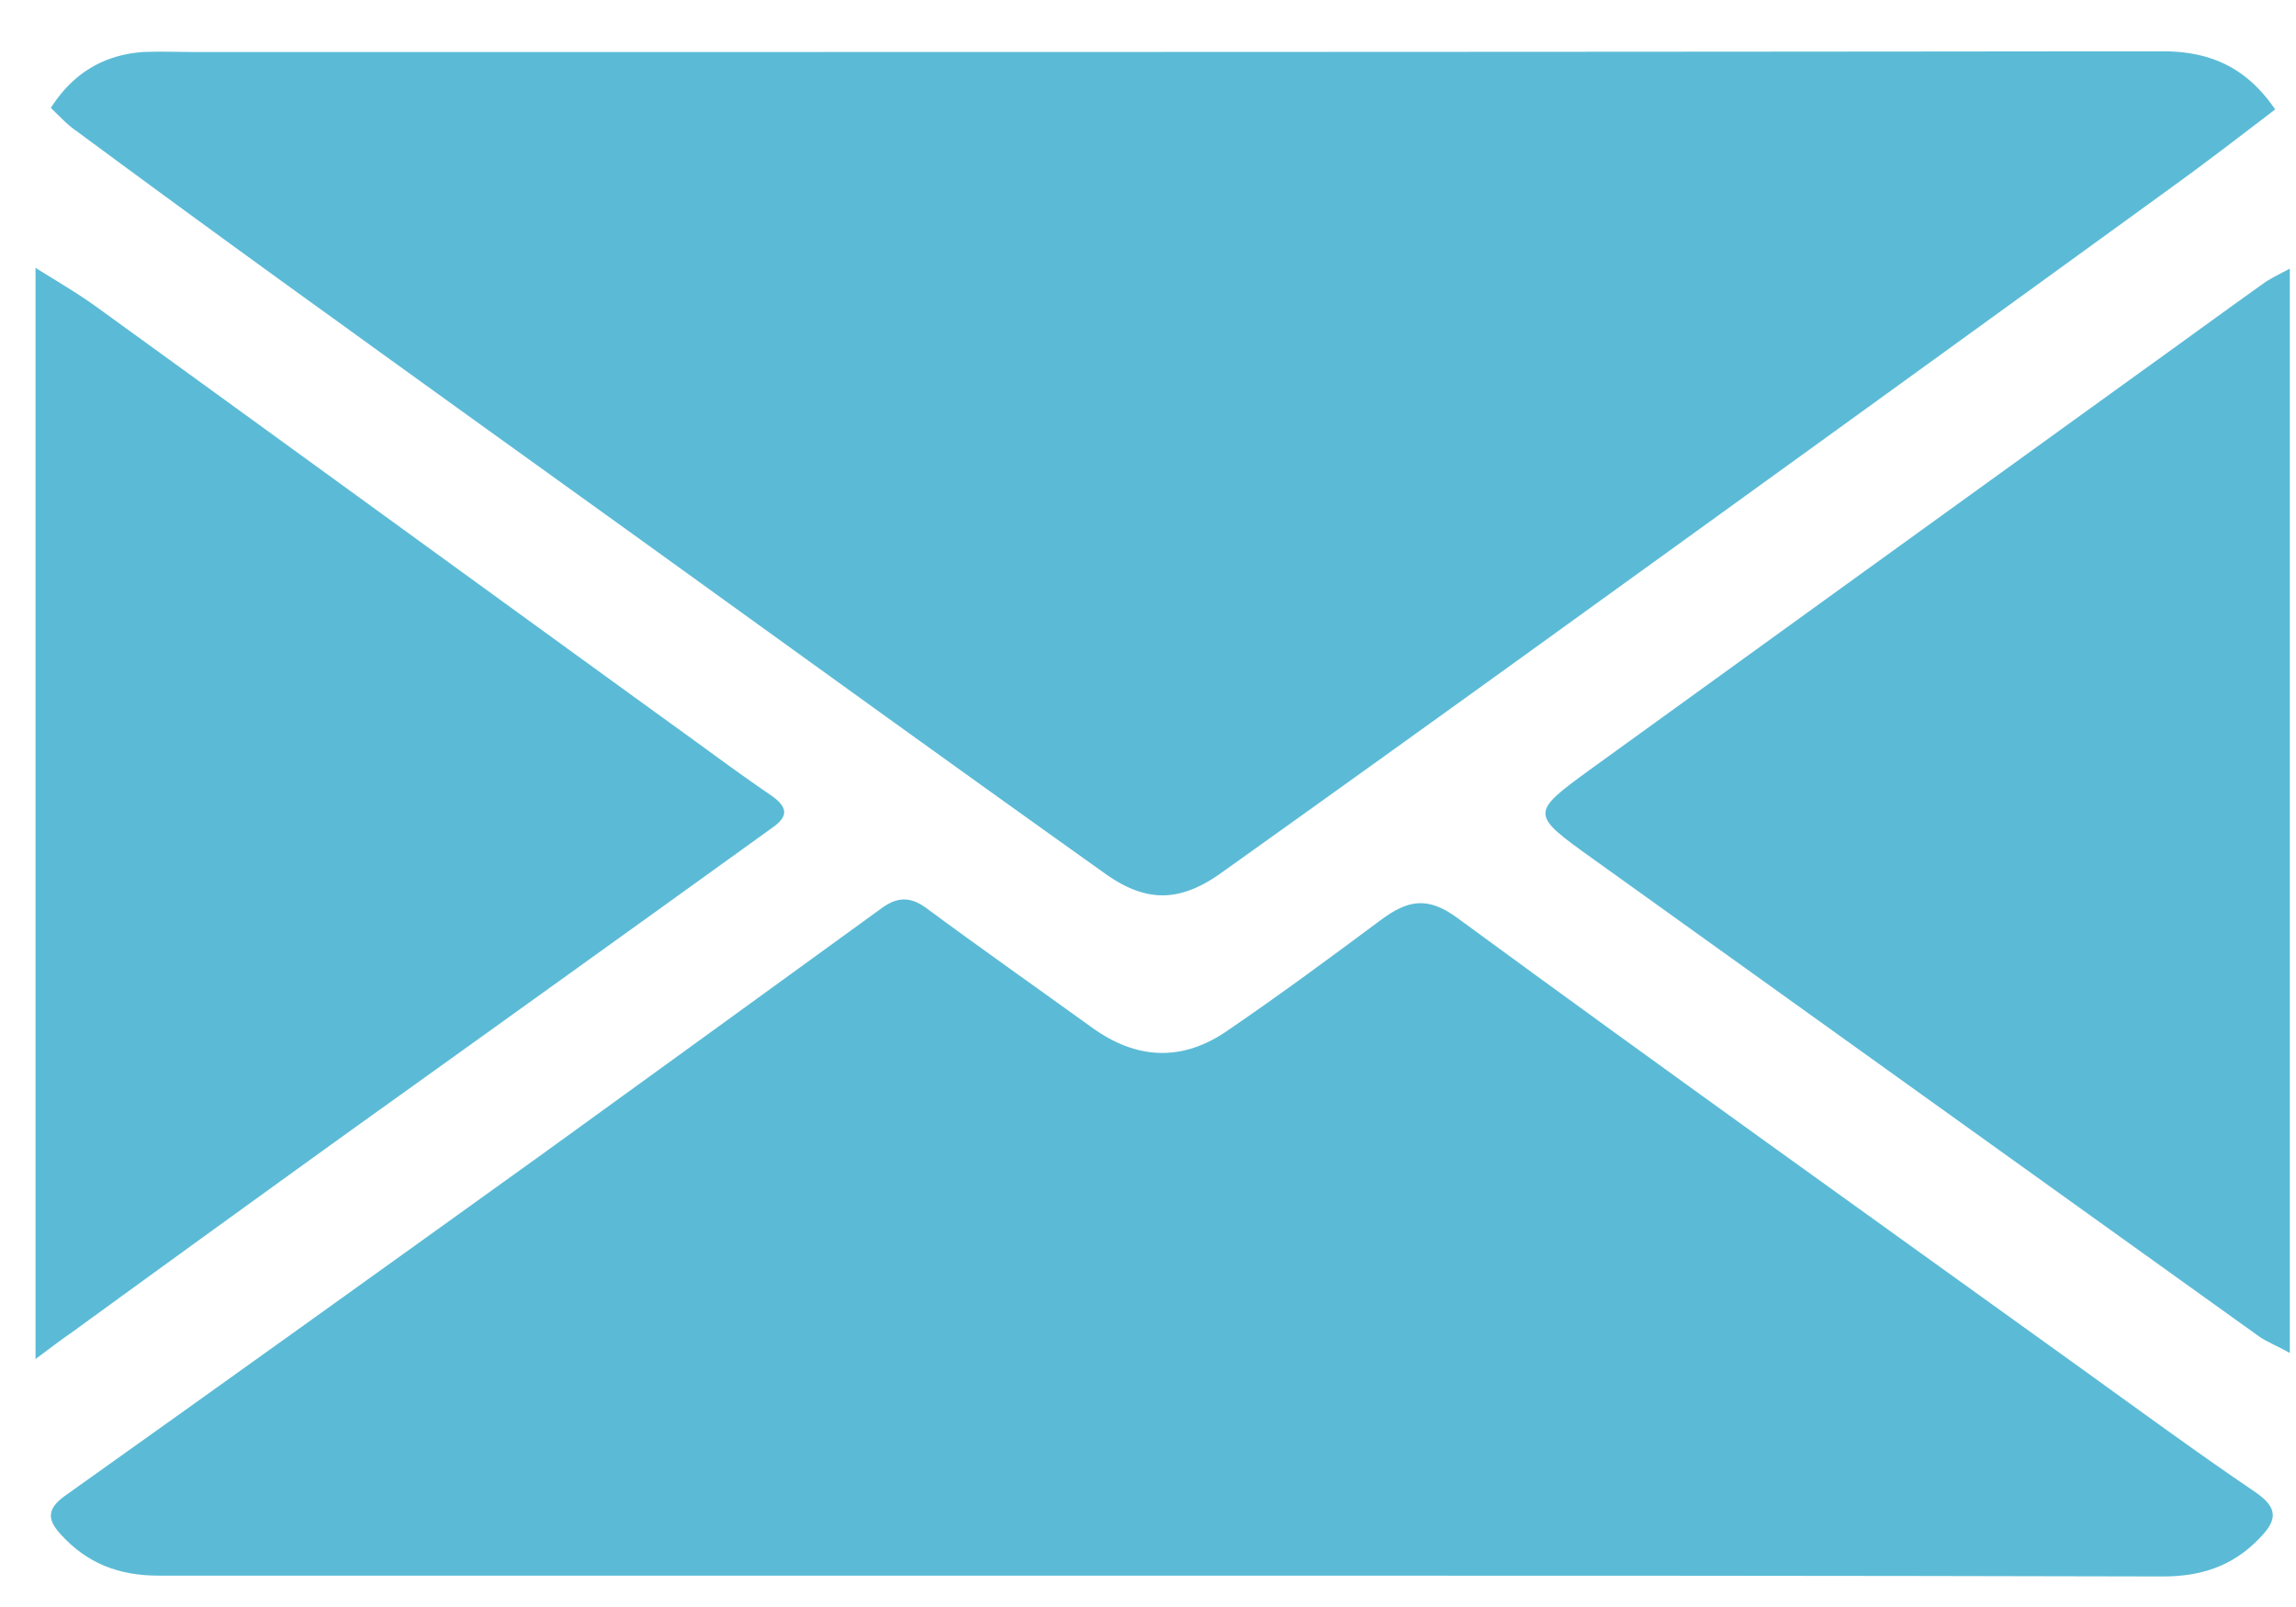
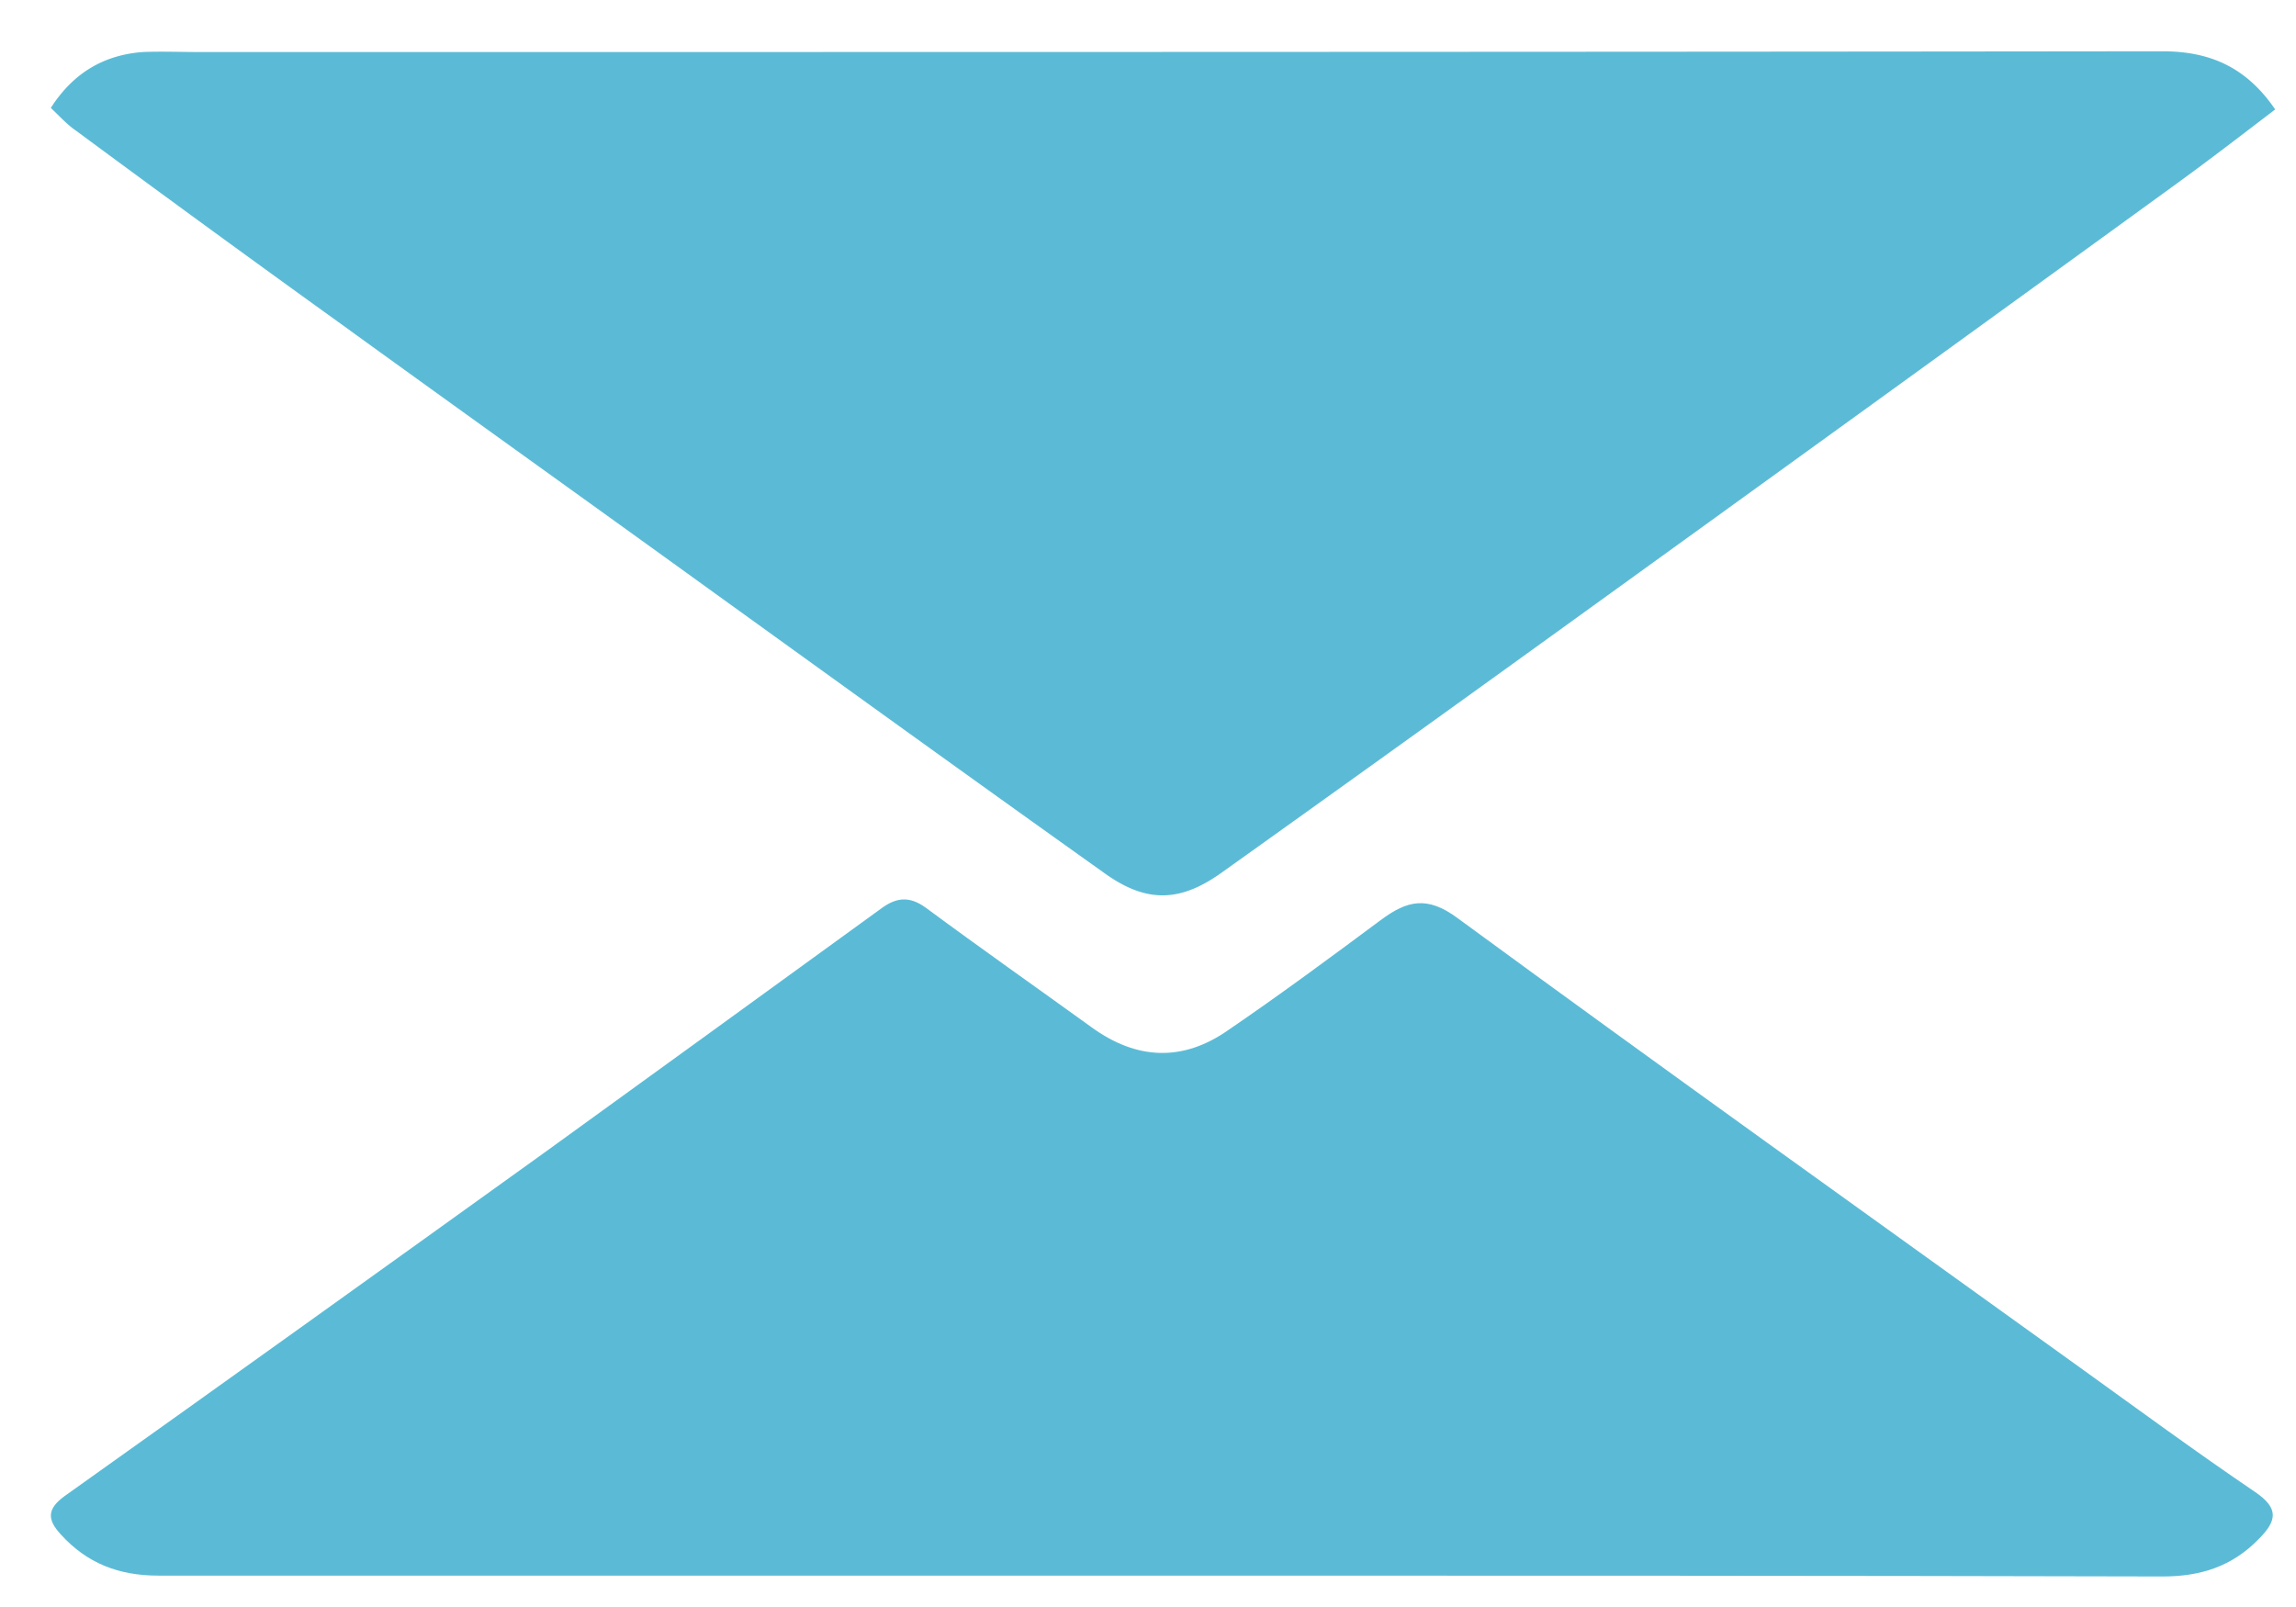
<svg xmlns="http://www.w3.org/2000/svg" width="30" height="21" viewBox="0 0 30 21" fill="#5bbbd6">
  <defs>




	</defs>
  <g>
    <g transform="translate(-581 -7631)">
      <path id="vwzya" d="M585.575 7635.32c1.562 1.13 3.128 2.25 4.692 3.38 1.72 1.24 3.436 2.48 5.164 3.71.556.4 1 .38 1.55-.02a982.96 982.96 0 0 0 4.332-3.11c2.715-1.96 5.428-3.92 8.141-5.89.426-.31.842-.63 1.274-.96-.389-.57-.875-.76-1.48-.76-8.549.01-17.097.01-25.646.01-.247 0-.494-.01-.74 0-.505.04-.903.27-1.198.73.115.11.215.22.332.3 1.191.88 2.383 1.75 3.58 2.61z" />
    </g>
    <g transform="translate(-581 -7631)">
      <path id="vwzyb" d="M610.47 7650.5c-.78-.529-1.543-1.09-2.309-1.641-2.708-1.949-5.424-3.888-8.113-5.859-.402-.3-.664-.23-1.004.021-.657.489-1.32.979-1.994 1.439-.598.42-1.203.391-1.793-.04-.72-.52-1.445-1.029-2.164-1.561-.209-.149-.38-.138-.59.021-1.458 1.059-2.922 2.12-4.388 3.181-2.087 1.5-4.177 3-6.27 4.489-.236.171-.226.31-.052.5.344.38.76.54 1.275.54h13.157c4.345 0 8.69 0 13.034.011.494 0 .906-.13 1.257-.492.237-.239.26-.399-.046-.609z" />
    </g>
    <g transform="translate(-581 -7631)">
-       <path id="vwzyc" d="M585.587 7645.77a2196.38 2196.38 0 0 0 5.499-3.95c.218-.15.214-.27-.016-.43-.441-.3-.866-.62-1.298-.93-2.513-1.82-5.025-3.65-7.54-5.47-.223-.16-.465-.3-.768-.49v14.26c.228-.17.345-.26.463-.34a963.17 963.17 0 0 1 3.66-2.65z" />
-     </g>
+       </g>
    <g transform="translate(-581 -7631)">
-       <path id="vwzyd" d="M610.552 7634.72c-.534.38-1.064.77-1.595 1.15-2.396 1.73-4.794 3.46-7.185 5.19-.784.57-.772.58.037 1.16l8.702 6.24c.114.08.248.13.408.22v-14.17c-.17.09-.275.14-.367.21z" />
-     </g>
+       </g>
  </g>
</svg>